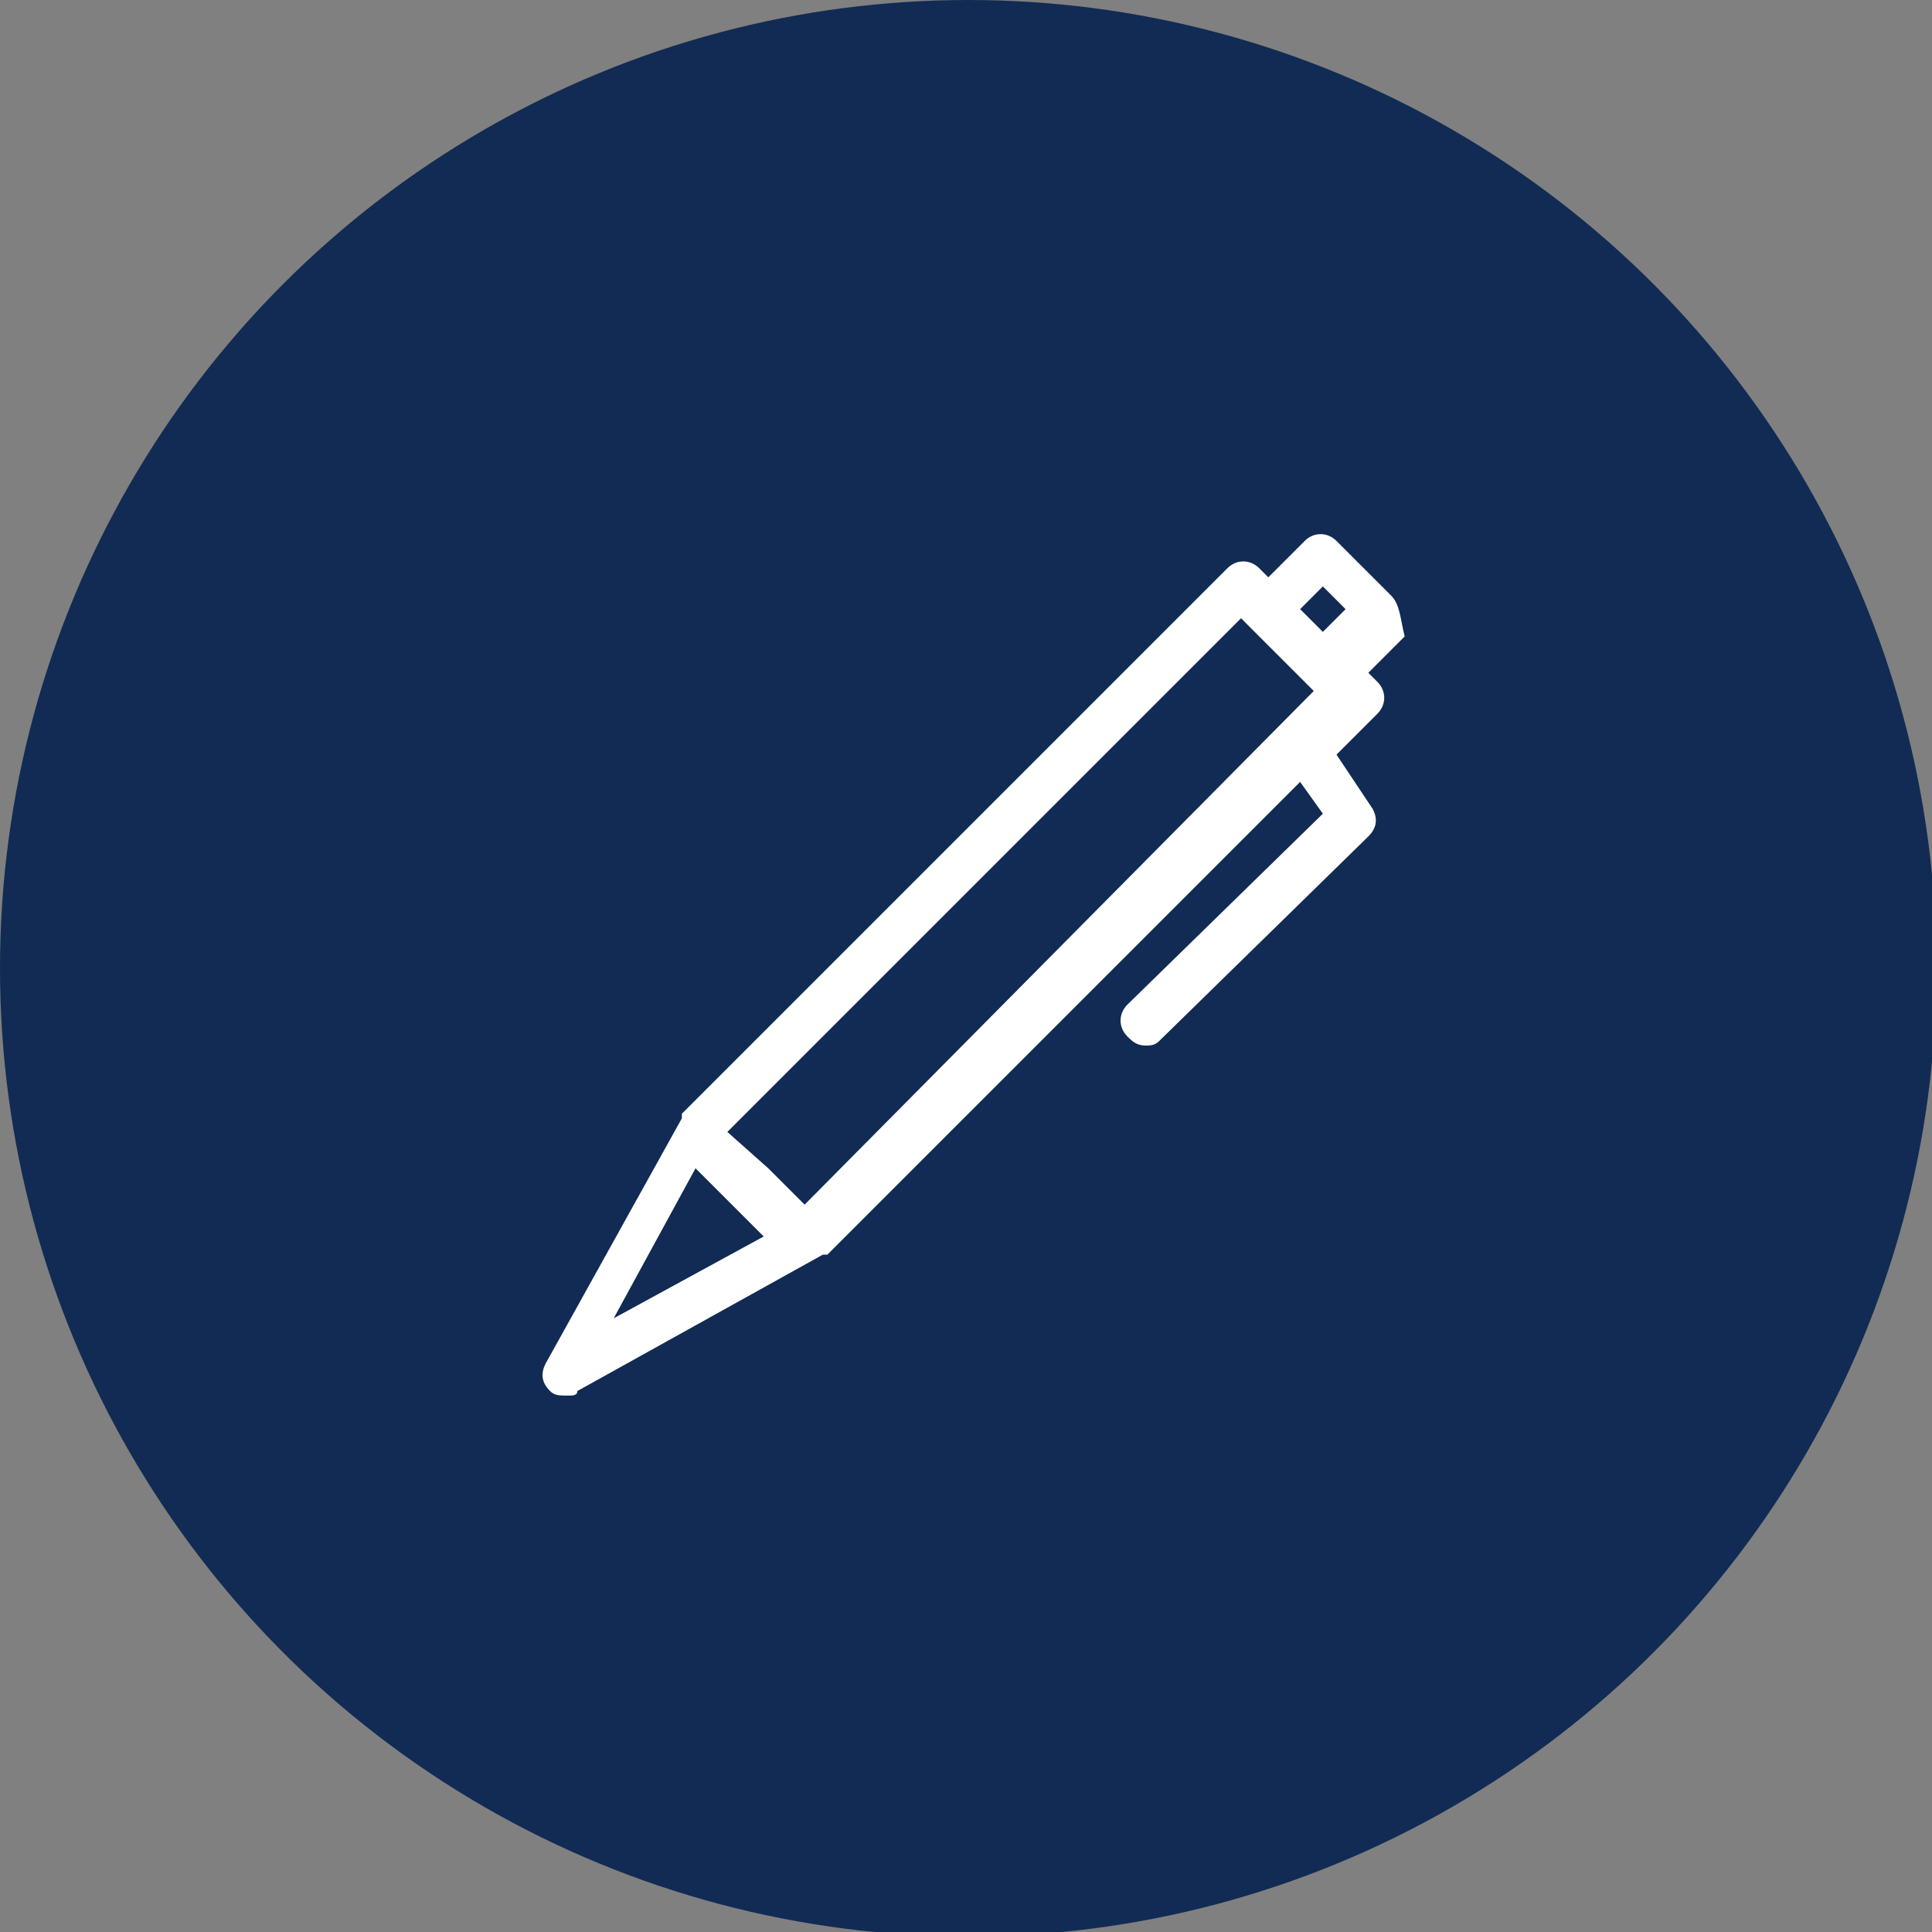
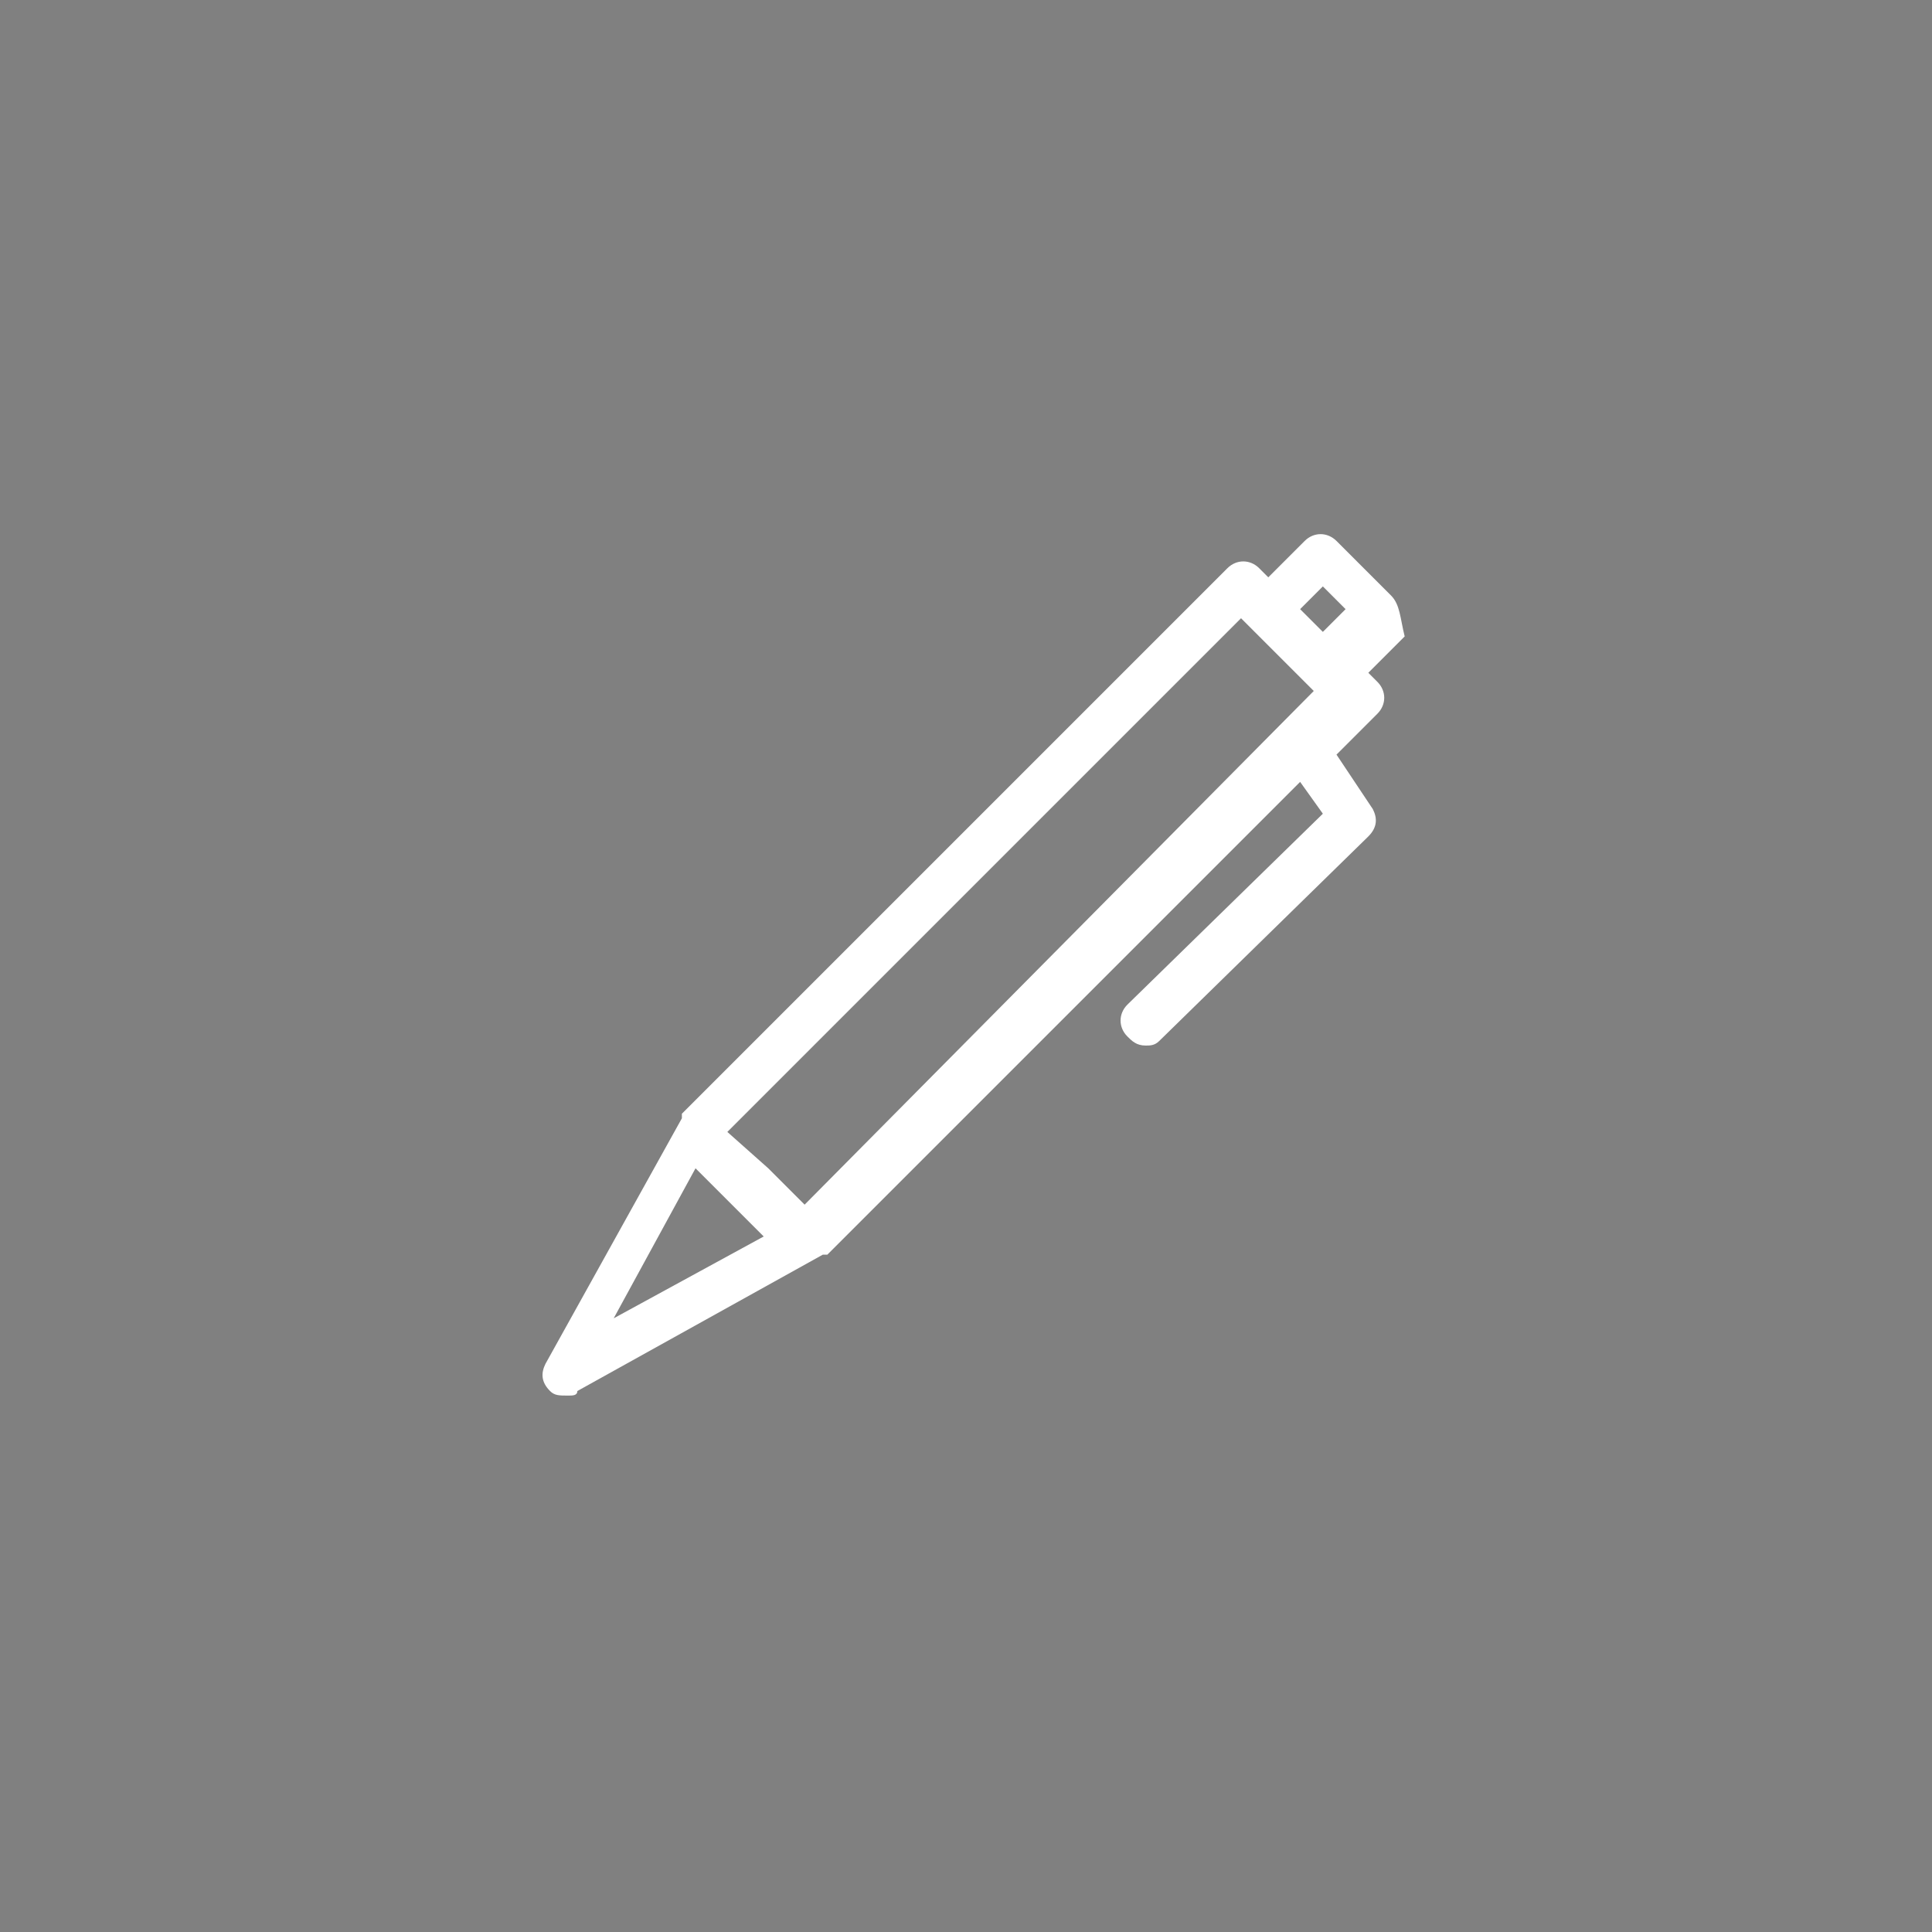
<svg xmlns="http://www.w3.org/2000/svg" version="1.1" id="Layer_1" x="0px" y="0px" viewBox="0 0 42.5 42.5" style="enable-background:new 0 0 42.5 42.5;" xml:space="preserve">
  <rect x="0" y="0" width="42.5" height="42.5" fill="#808080" stroke="none" />
  <style type="text/css">
	.st0{fill:#122B54;}
	.st1{fill-rule:evenodd;clip-rule:evenodd;fill:#FFFFFF;}
</style>
-   <circle class="st0" cx="21.3" cy="21.3" r="21.3" />
  <g>
    <path class="st1" d="M29.1,13.9l-0.5-0.5l0.5-0.5l0.5,0.5L29.1,13.9L29.1,13.9z M17.7,26.5l-0.8-0.8L16,24.9l11.3-11.3l0.2,0.2   l1.2,1.2c0,0,0,0,0,0l0.2,0.2L17.7,26.5L17.7,26.5z M13.5,29l1.8-3.3l1.5,1.5L13.5,29L13.5,29z M30.6,13.1l-1.2-1.2   c-0.2-0.2-0.5-0.2-0.7,0l-0.8,0.8l-0.2-0.2c-0.2-0.2-0.5-0.2-0.7,0l-12,12c0,0,0,0,0,0.1c0,0,0,0,0,0l-3,5.4   c-0.1,0.2-0.1,0.4,0.1,0.6c0.1,0.1,0.2,0.1,0.4,0.1c0.1,0,0.2,0,0.2-0.1l5.4-3c0,0,0,0,0,0c0,0,0.1,0,0.1,0l10.4-10.4l0.5,0.7   l-4.3,4.2c-0.2,0.2-0.2,0.5,0,0.7c0.1,0.1,0.2,0.2,0.4,0.2c0.1,0,0.2,0,0.3-0.1l4.6-4.5c0.2-0.2,0.2-0.4,0.1-0.6l-0.8-1.2l0.9-0.9   c0.2-0.2,0.2-0.5,0-0.7l-0.2-0.2l0.8-0.8C30.8,13.6,30.8,13.3,30.6,13.1" />
  </g>
</svg>